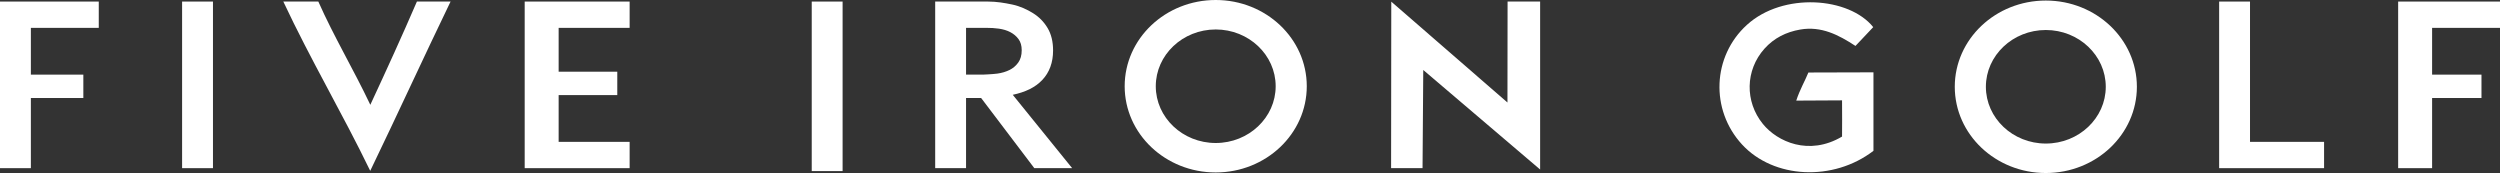
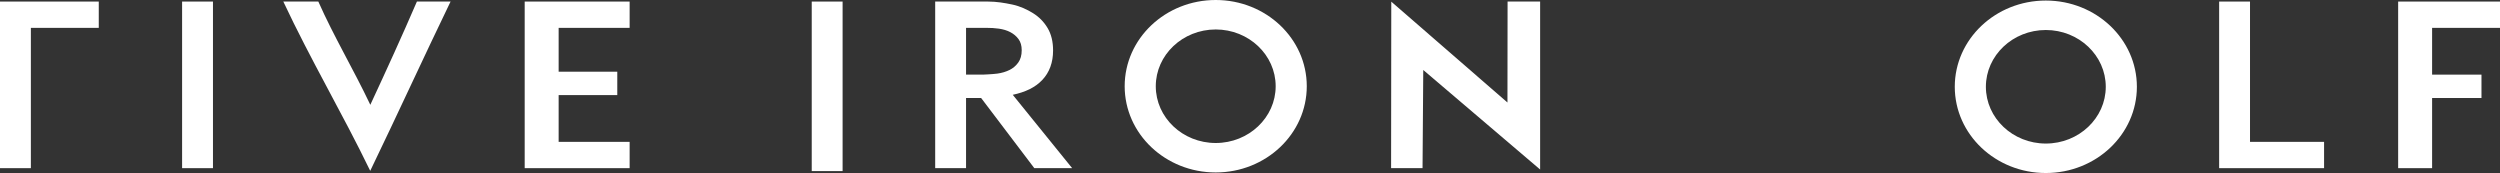
<svg xmlns="http://www.w3.org/2000/svg" width="289" height="20" viewBox="0 0 289 20" fill="none">
  <rect x="0" y="0" width="289" height="20" fill="#333333" stroke="none" />
  <g clip-path="url(#clip0_497_630)">
-     <path d="M207.646 11.63C209.399 11.63 211.191 11.601 212.941 11.601C212.943 13.137 212.963 14.541 212.941 15.788C209.111 18.058 205.458 16.379 203.793 14.334C201.69 11.751 201.75 8.11 203.974 5.626C205.067 4.405 206.475 3.696 208.116 3.414C210.542 2.997 212.541 4.031 214.492 5.31C215.232 4.526 215.897 3.822 216.545 3.136C213.767 -0.339 206.126 -0.935 201.935 2.882C197.951 6.512 197.688 12.685 201.372 16.694C205.033 20.678 211.934 21.003 216.572 17.433V8.361C215.144 8.361 210.473 8.369 209.05 8.383C208.667 9.332 208.068 10.339 207.646 11.63Z" fill="white" />
    <path d="M42.809 12.116C40.832 7.953 38.597 4.235 36.799 0.18H32.751C35.918 6.937 39.584 13.111 42.798 19.75C46.031 13.058 48.981 6.599 52.086 0.18H48.195C46.444 4.234 44.76 7.92 42.809 12.116Z" fill="white" />
-     <path d="M0 19.439H3.568V11.33H9.634V8.627H3.568V3.221H11.417V0.18H0V19.439Z" fill="white" />
+     <path d="M0 19.439H3.568V11.33H9.634H3.568V3.221H11.417V0.18H0V19.439Z" fill="white" />
    <path d="M24.619 0.18H21.051V19.439H24.619V0.18Z" fill="white" />
    <path d="M60.654 19.439H72.785V16.399H64.579V10.993H71.358V8.289H64.579V3.221H72.785V0.18H60.654V19.439Z" fill="white" />
    <path d="M97.404 0.18H93.836V19.778H97.404V0.18Z" fill="white" />
    <path d="M120.484 9.248C121.318 8.367 121.736 7.227 121.736 5.829C121.736 4.811 121.524 3.948 121.103 3.24C120.681 2.531 120.119 1.959 119.419 1.523C118.718 1.087 117.918 0.714 117.016 0.524C116.115 0.333 115.184 0.18 114.226 0.18H108.107V19.439H111.675V11.33H113.42L119.567 19.439H123.941L117.074 10.959C118.513 10.65 119.649 10.129 120.484 9.248ZM115.291 8.508C114.773 8.581 113.638 8.626 113.638 8.626H111.675V3.221H114.053C114.513 3.221 114.988 3.241 115.478 3.313C115.967 3.386 116.404 3.513 116.787 3.714C117.17 3.914 117.487 4.178 117.736 4.513C117.985 4.849 118.11 5.279 118.11 5.805C118.11 6.387 117.976 6.863 117.707 7.234C117.438 7.607 117.099 7.897 116.686 8.096C116.274 8.296 115.809 8.437 115.291 8.509V8.508Z" fill="white" />
    <path d="M174.262 11.85L160.832 0.192L160.811 19.439H164.446L164.529 8.091L178.039 19.596V0.18H174.276L174.262 11.85Z" fill="white" />
    <path d="M260.101 0.18H256.533V19.439H268.663V16.399H260.101V0.18Z" fill="white" />
    <path d="M289 3.221V0.18H277.226V19.439H281.151V11.33H286.859V8.627H281.151V3.221H289Z" fill="white" />
    <path d="M140.538 0C134.725 0 130.012 4.463 130.012 9.968C130.012 15.473 134.725 19.936 140.538 19.936C146.35 19.936 151.063 15.473 151.063 9.968C151.063 4.463 146.35 0 140.538 0ZM140.538 16.531C136.717 16.531 133.608 13.586 133.608 9.968C133.608 6.35 136.717 3.406 140.538 3.406C144.358 3.406 147.467 6.35 147.467 9.968C147.467 13.586 144.358 16.531 140.538 16.531Z" fill="white" />
    <path d="M236.497 0.063C230.685 0.063 225.972 4.527 225.972 10.032C225.972 15.537 230.685 20 236.497 20C242.31 20 247.023 15.537 247.023 10.032C247.023 4.527 242.31 0.063 236.497 0.063ZM236.497 16.594C232.677 16.594 229.568 13.65 229.568 10.032C229.568 6.413 232.677 3.469 236.497 3.469C240.318 3.469 243.427 6.413 243.427 10.032C243.427 13.65 240.318 16.594 236.497 16.594Z" fill="white" />
  </g>
  <defs>
    <clipPath id="clip0_497_630">
      <rect width="289" height="20" fill="white" />
    </clipPath>
  </defs>
</svg>